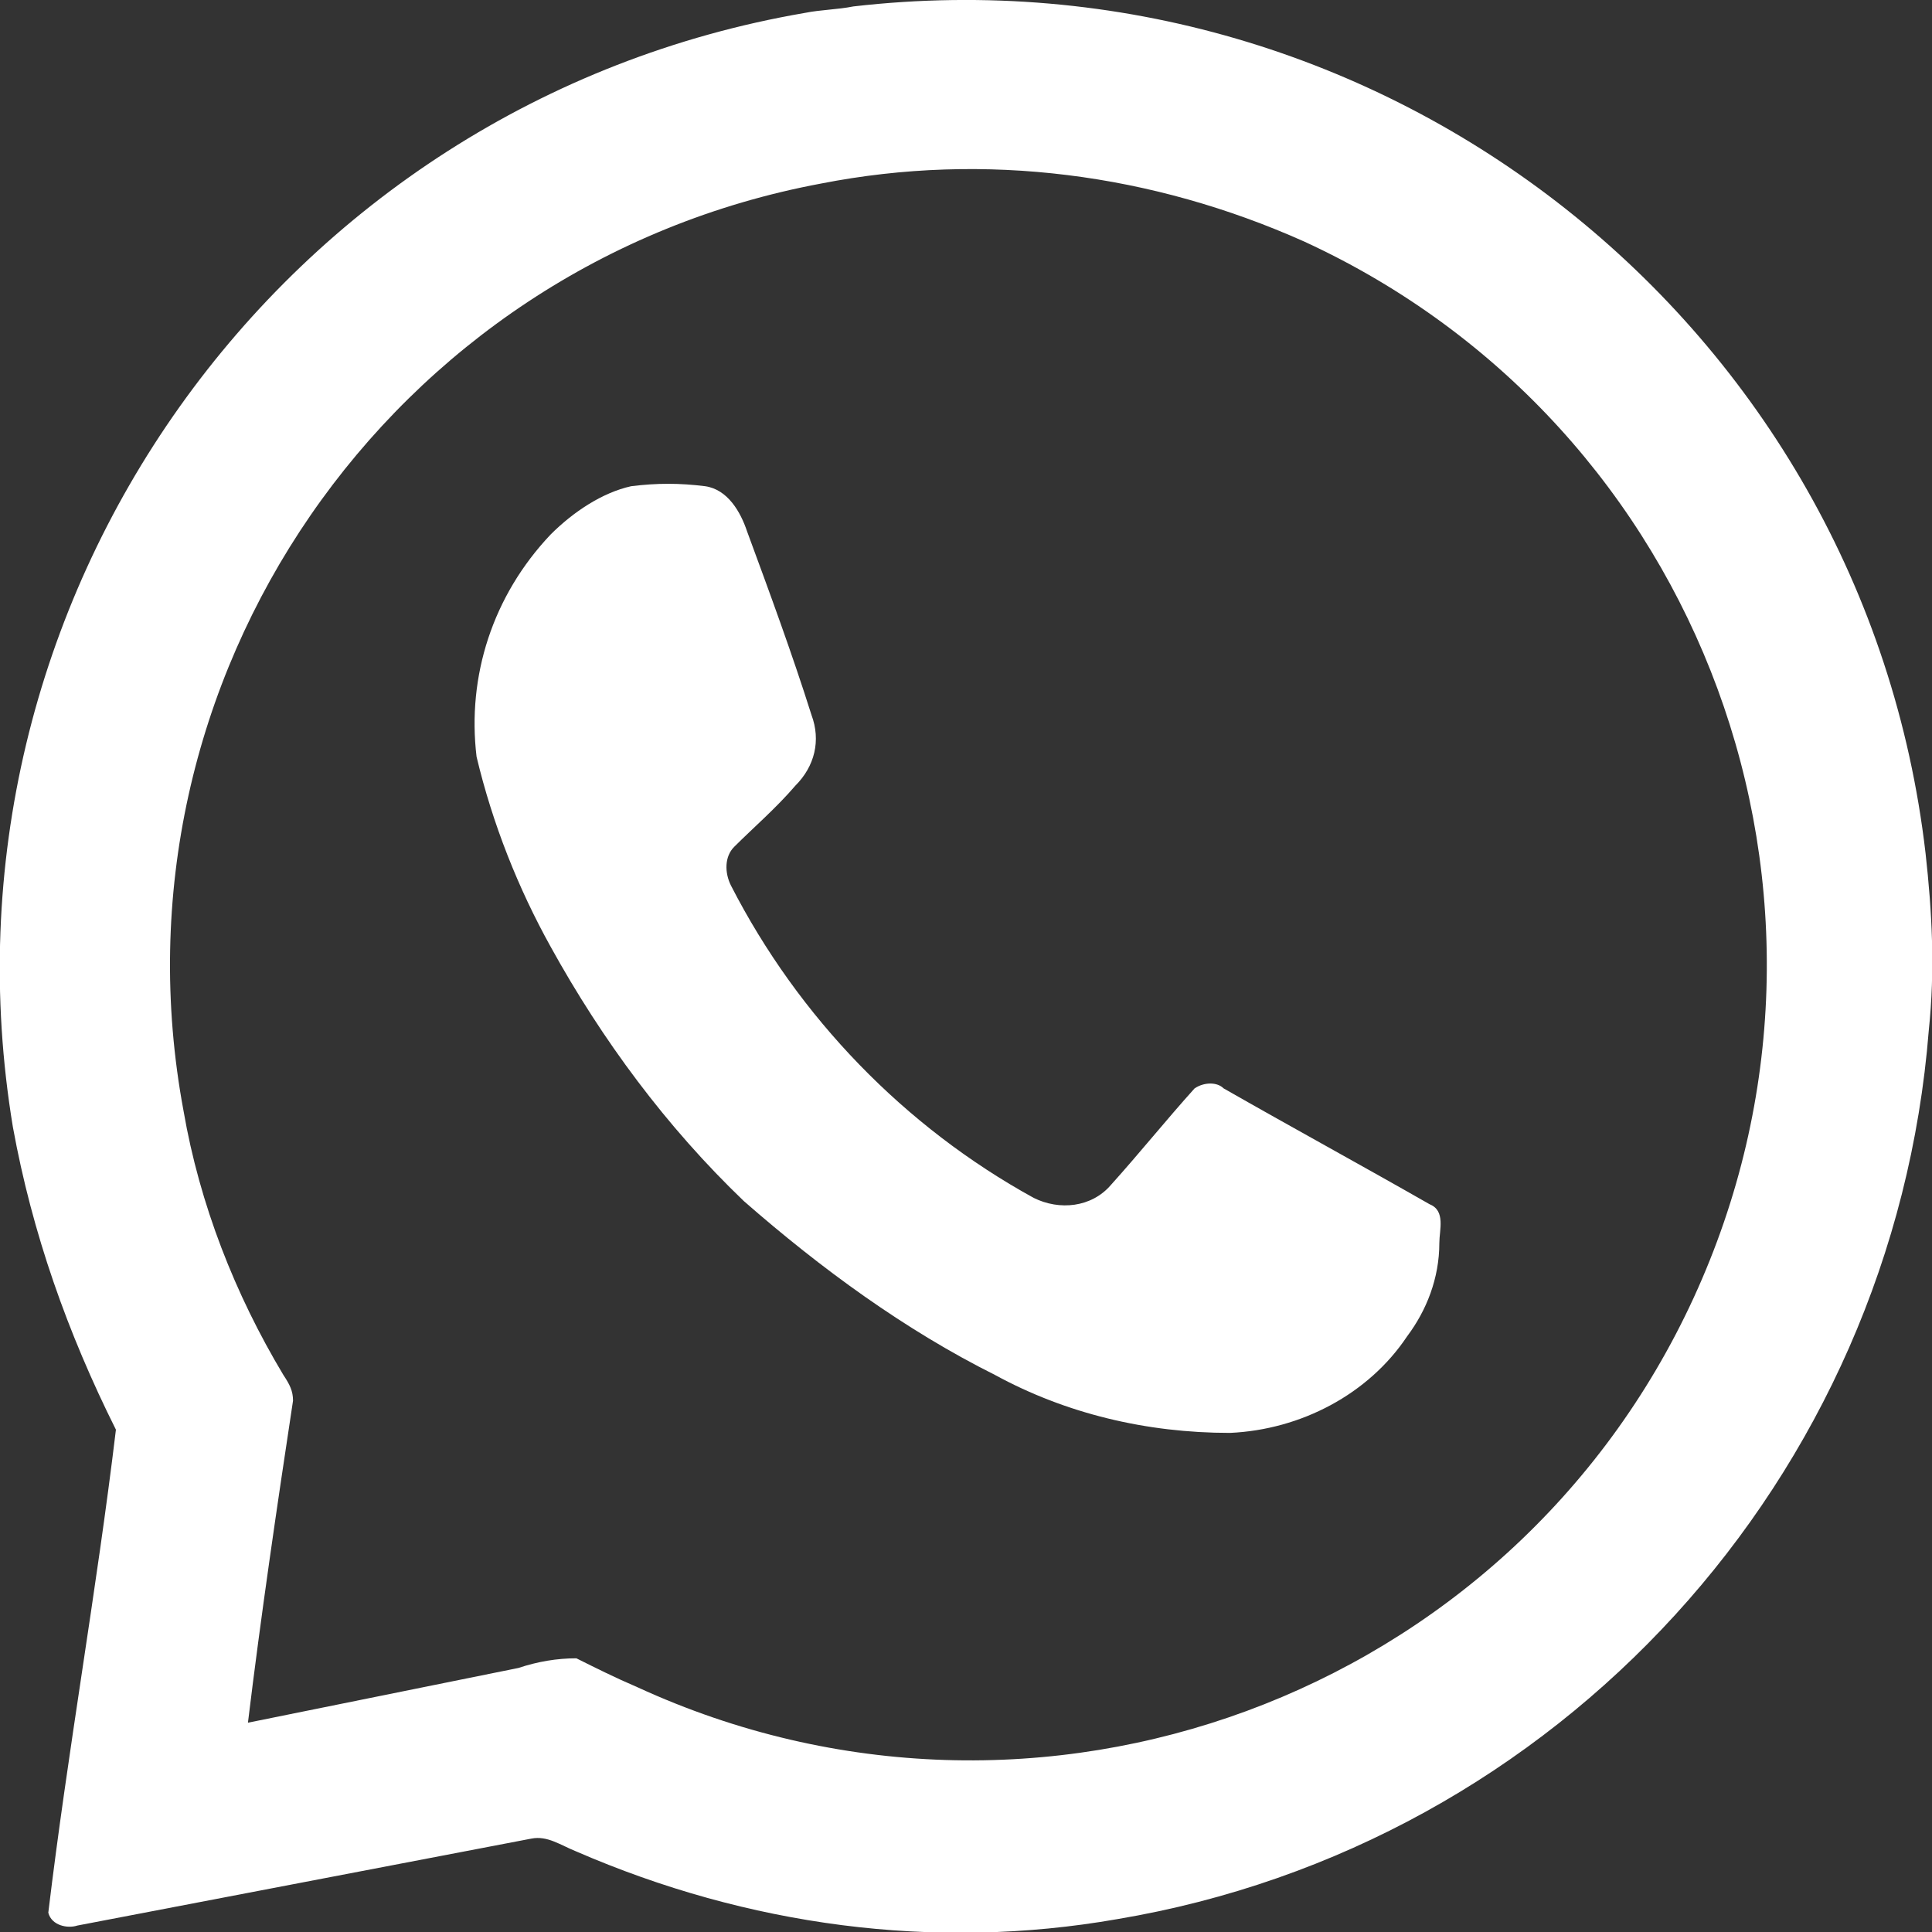
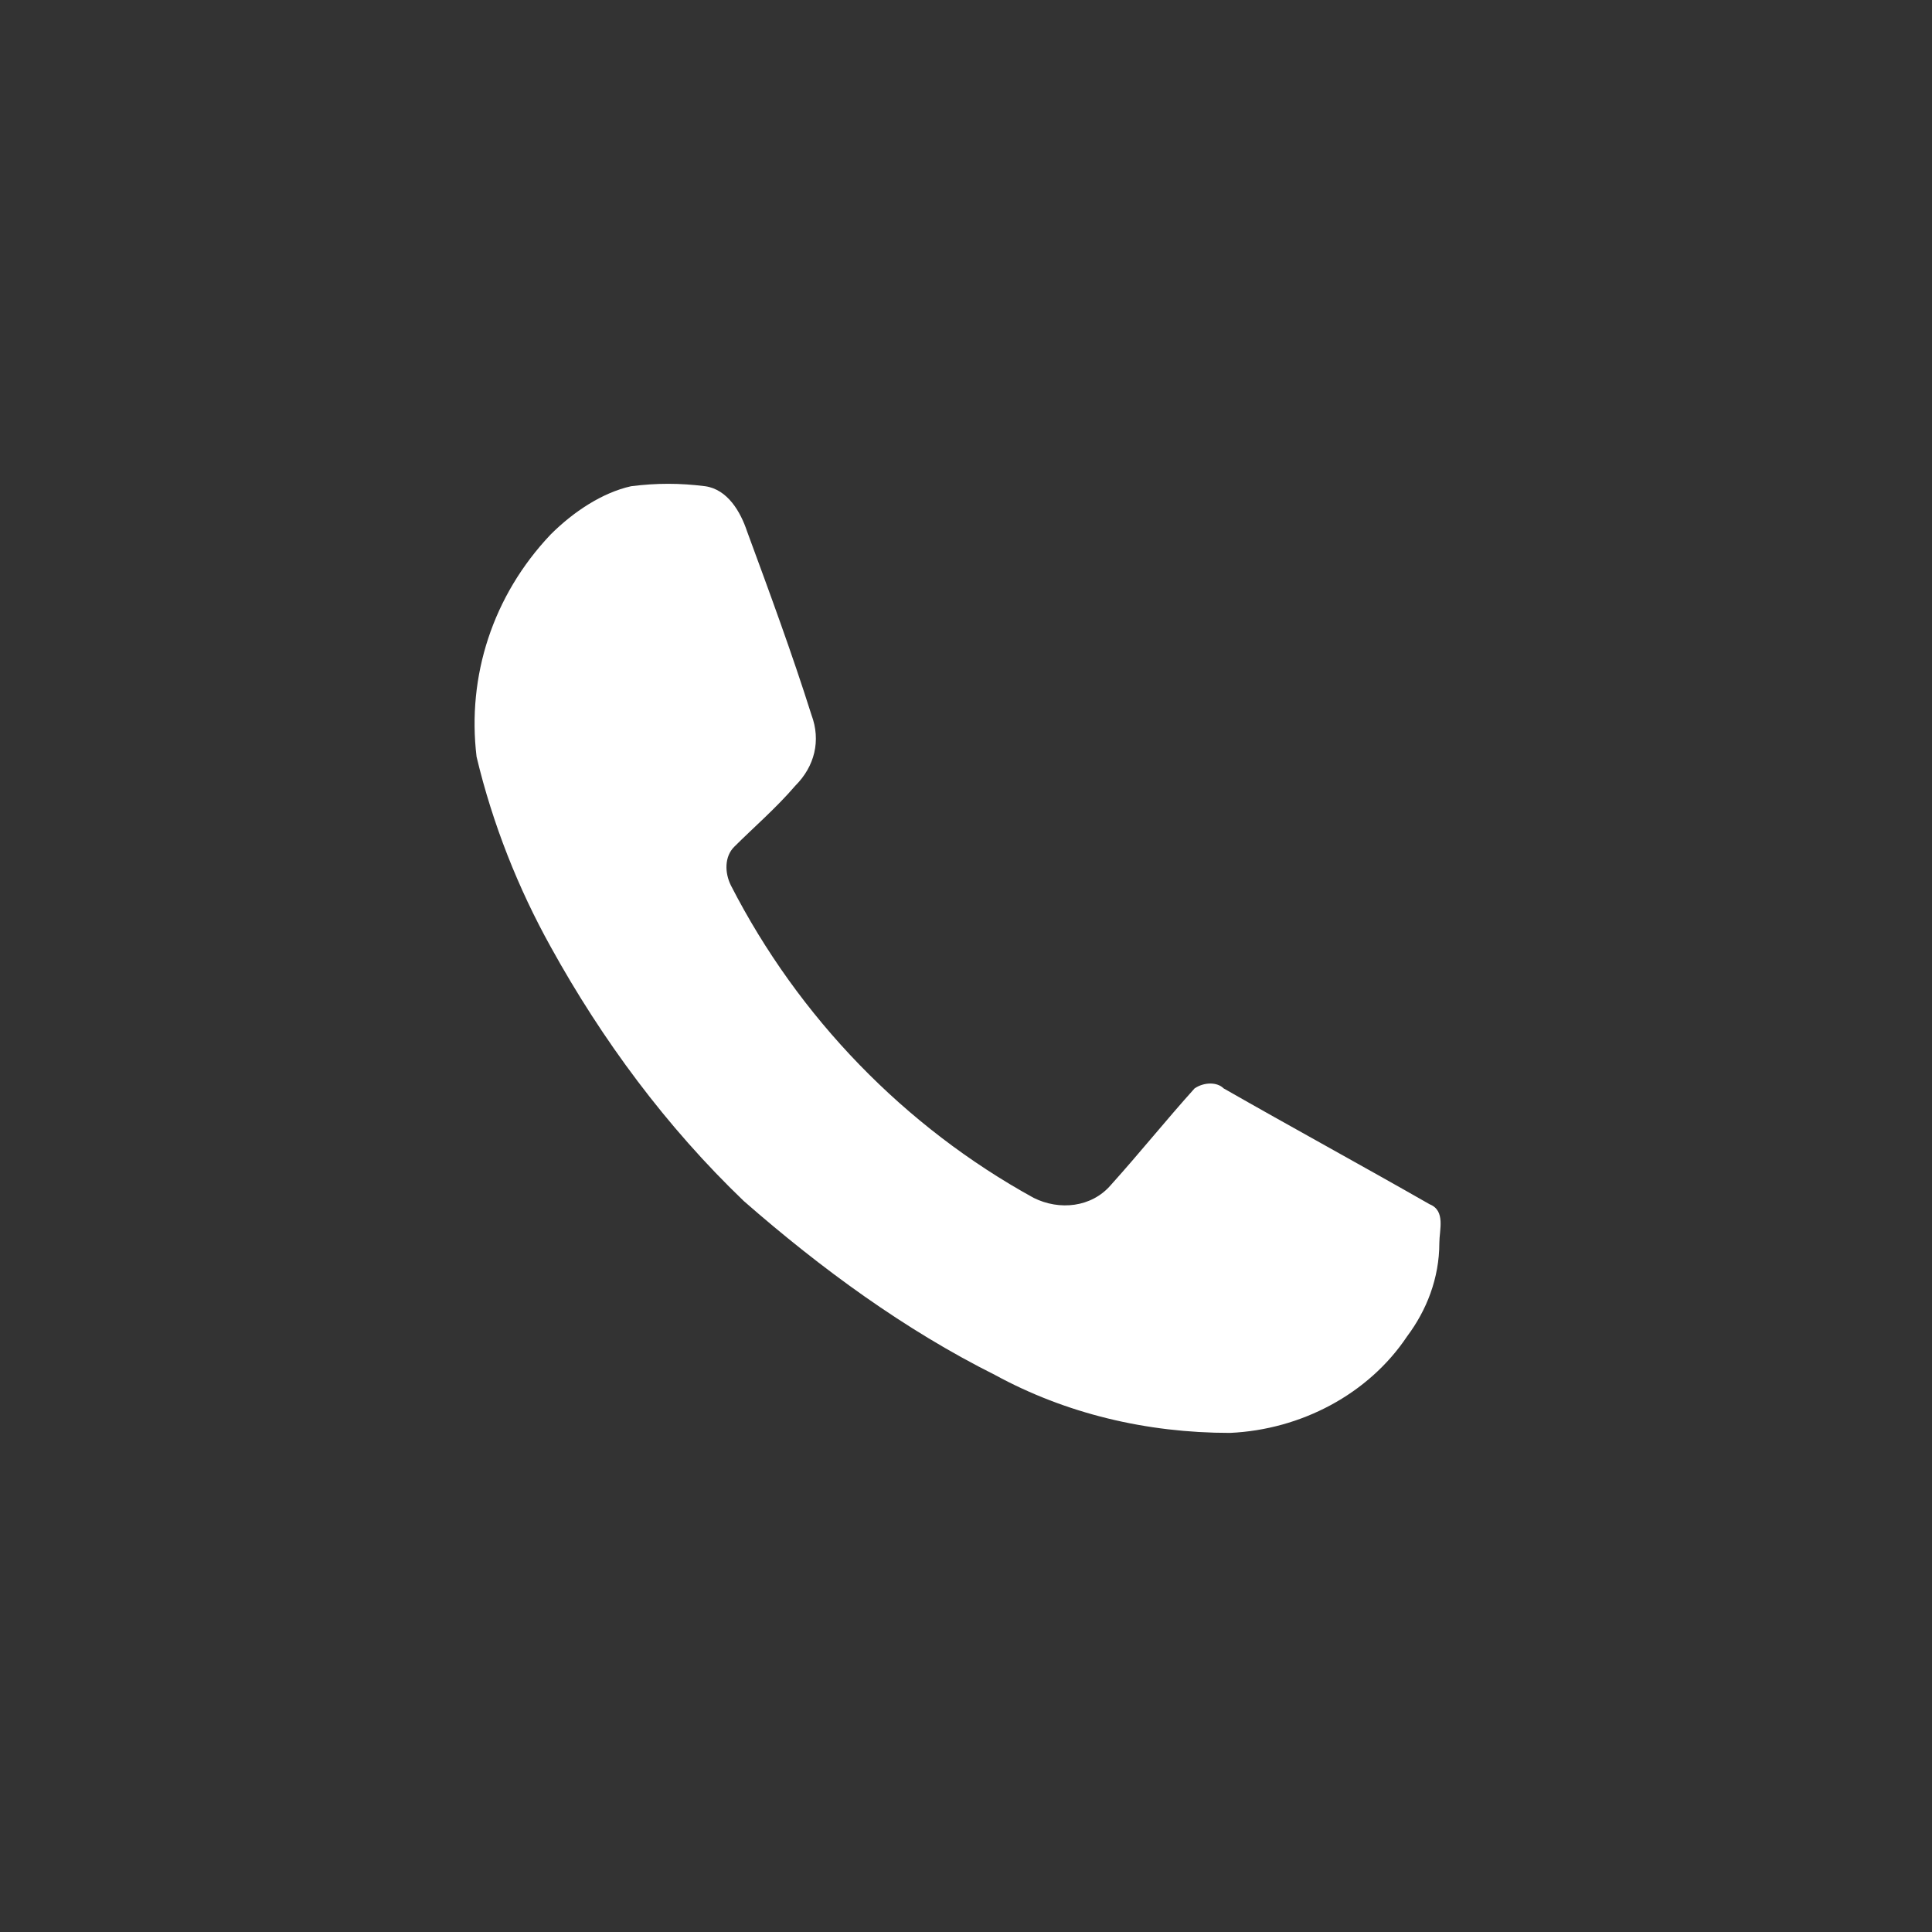
<svg xmlns="http://www.w3.org/2000/svg" viewBox="0 0 60 60">
  <rect x="0" y="0" width="60" height="60" fill="#333333" stroke="none" />
  <style>.st0{fill:#fff}</style>
-   <path class="st0" d="M26.5.2C43-1.7 57.9 10.1 59.8 26.5c.2 1.8.3 3.6.1 5.5-1.1 13.9-11.5 25.3-25.2 27.6-5.7 1-11.5.2-16.8-2.1-.5-.2-.9-.5-1.4-.4L2.4 59.8c-.3.1-.8 0-.9-.4.6-5 1.5-10 2.1-15C2.1 41.4 1 38.3.4 35-2.3 18.7 8.7 3.2 25 .4c.5-.1 1-.1 1.5-.2m-1 5.5C12.1 8.2 3.2 21.1 5.7 34.5c.5 2.9 1.6 5.7 3.1 8.2.2.3.3.5.3.8-.5 3.3-1 6.7-1.4 10l8.4-1.7q.9-.3 1.8-.3c.6.3 1.2.6 1.9.9 12.4 5.7 27.1.3 32.8-12.1s.3-27.1-12.1-32.8c-4.7-2.1-9.9-2.8-15-1.8" />
  <path class="st0" d="M19.6 15.1c.8-.1 1.5-.1 2.3 0 .7.1 1.1.8 1.3 1.4.7 1.9 1.4 3.8 2 5.7.3.8.1 1.6-.5 2.2-.6.7-1.3 1.3-1.9 1.9-.3.3-.3.8-.1 1.2 2.1 4.1 5.4 7.5 9.4 9.7.8.4 1.8.3 2.4-.4.9-1 1.7-2 2.6-3 .3-.2.7-.2.9 0 2.1 1.2 4.3 2.4 6.4 3.6.5.2.3.8.3 1.2 0 1.1-.4 2.1-1 2.9-1.2 1.8-3.3 2.9-5.5 3-2.6 0-5.1-.6-7.3-1.8-2.8-1.4-5.4-3.3-7.8-5.4-2.4-2.3-4.4-5-6-7.9-1-1.8-1.8-3.8-2.3-5.9-.3-2.5.5-5 2.3-6.9.7-.7 1.6-1.3 2.5-1.5" />
</svg>